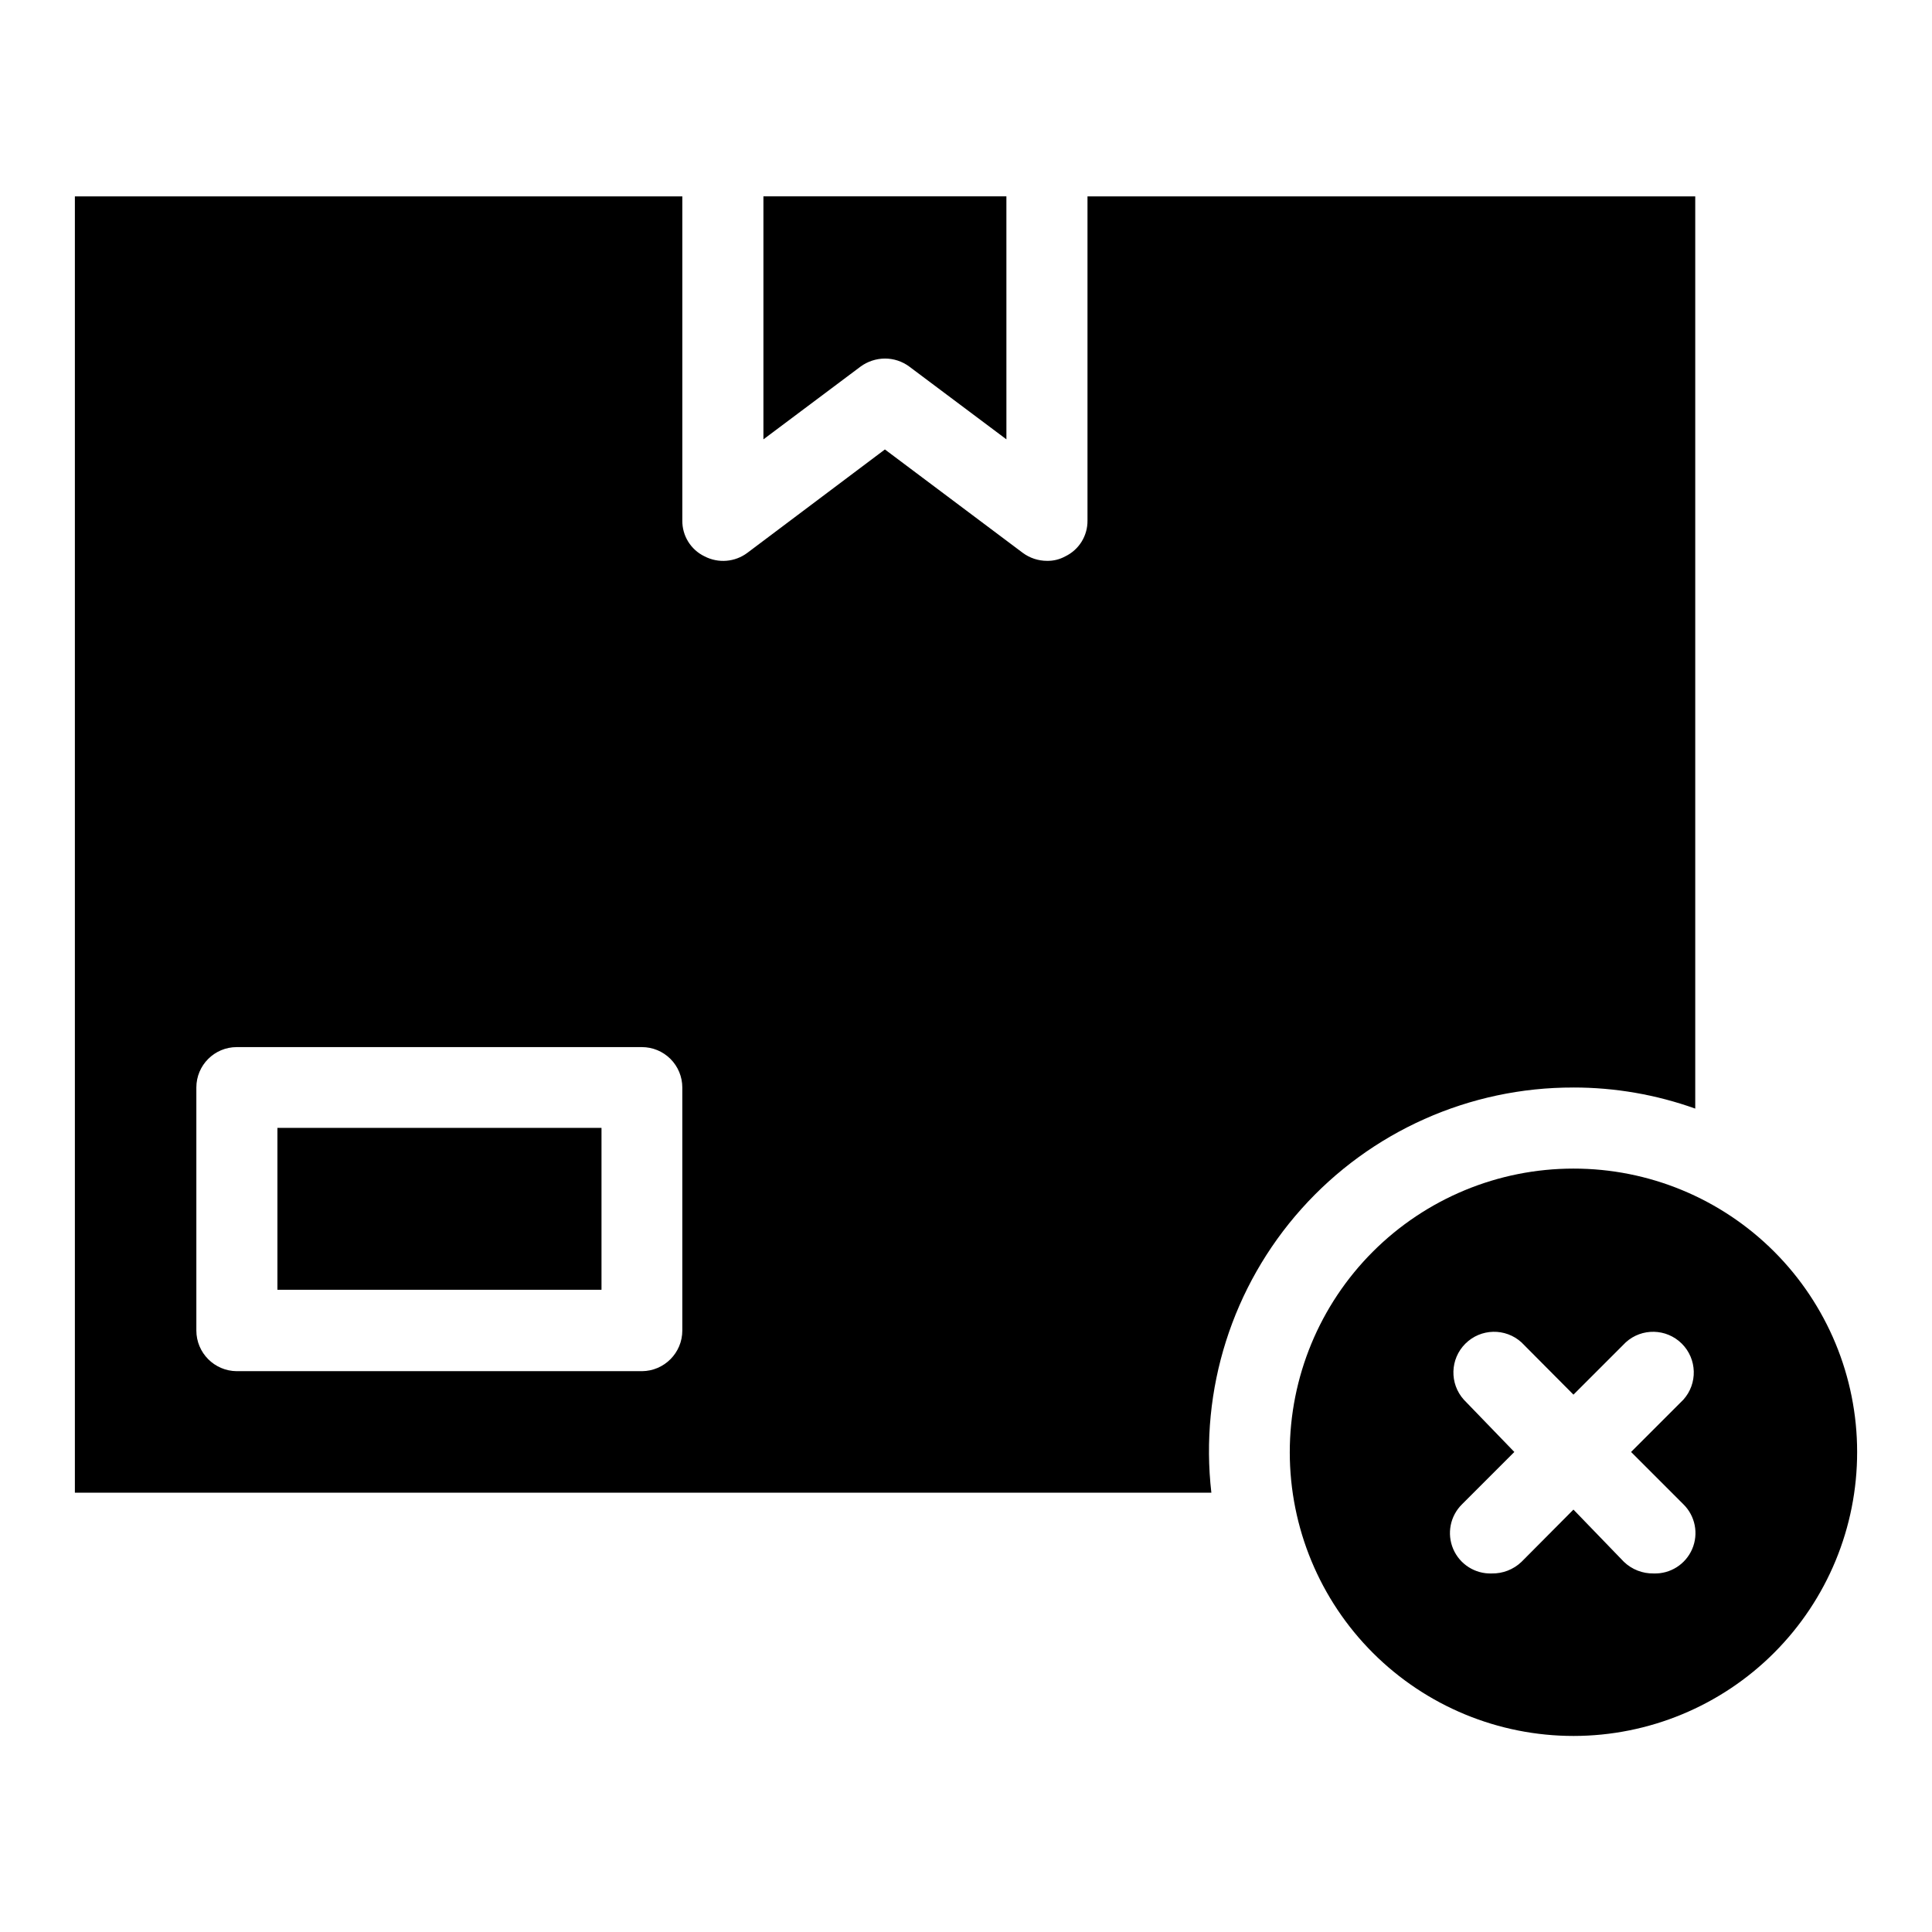
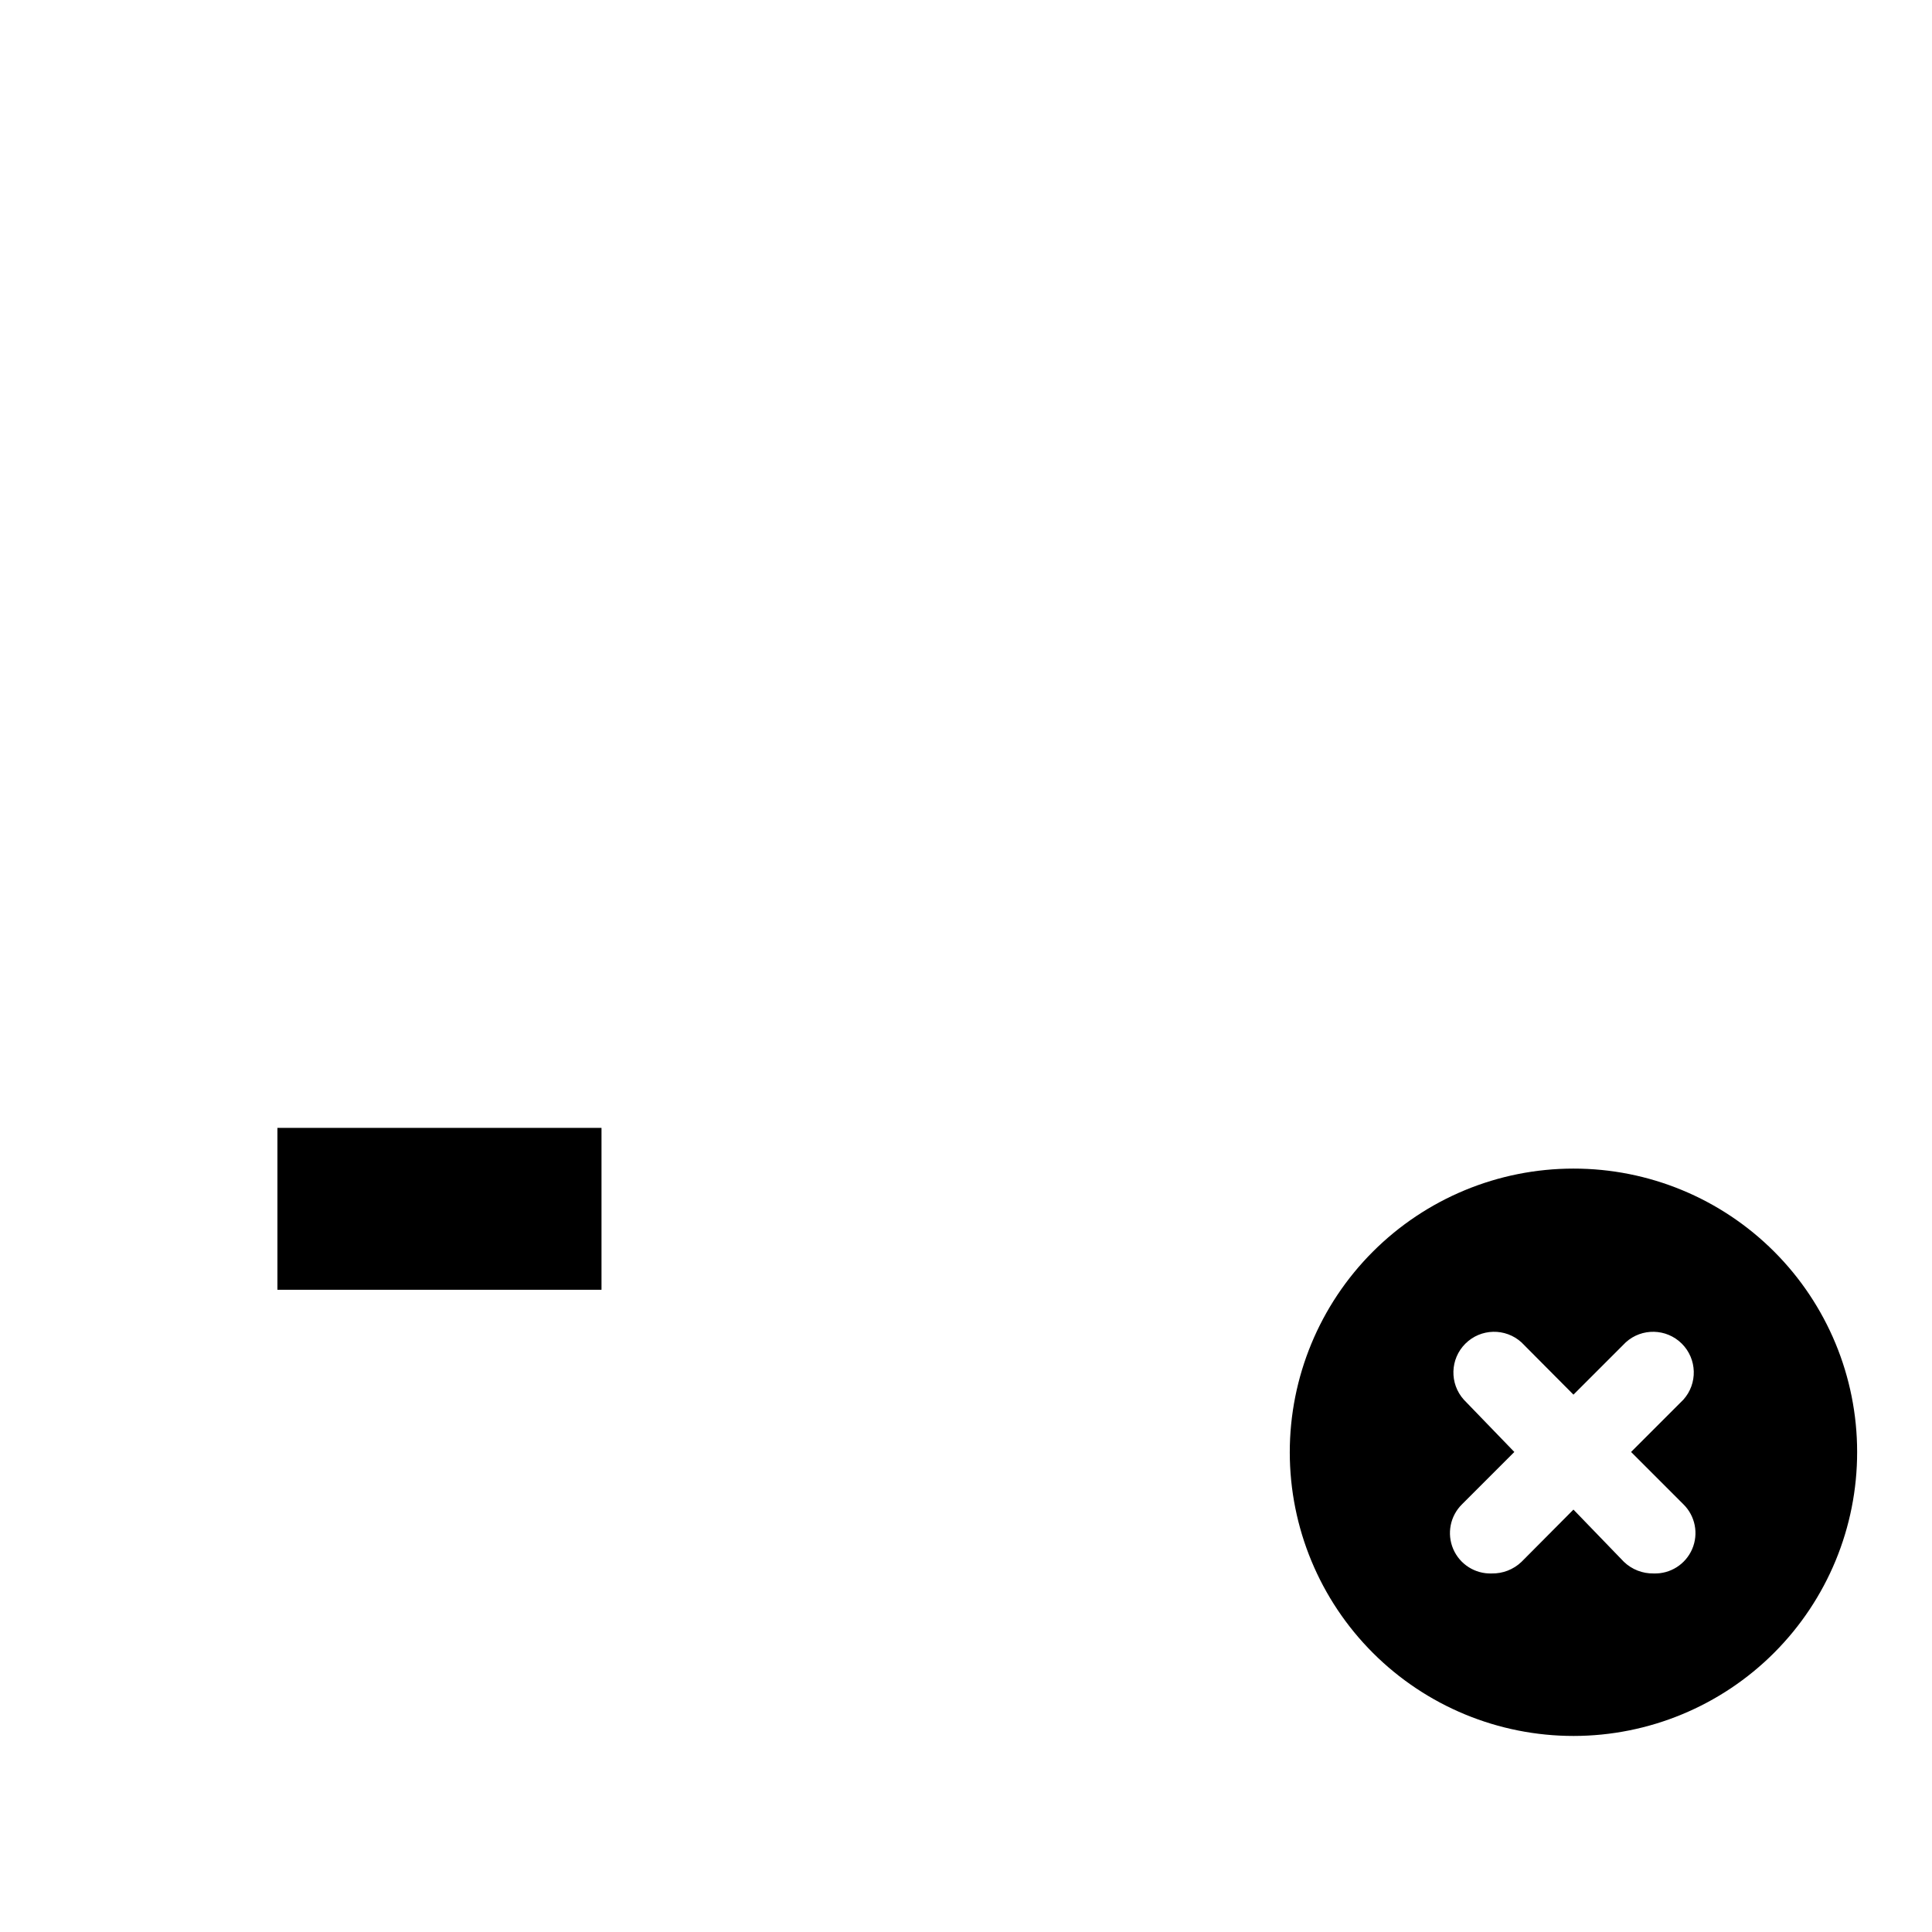
<svg xmlns="http://www.w3.org/2000/svg" fill="#000000" width="800px" height="800px" version="1.1" viewBox="144 144 512 512">
  <g>
    <path d="m217.52 442.9h85.883v42.902h-85.883z" />
-     <path d="m560.98 432.2c11-0.008 21.918 1.883 32.277 5.59v-241.75h-161.06v85.883c0.059 4.055-2.246 7.773-5.902 9.523-1.473 0.809-3.129 1.215-4.805 1.184-2.324 0.004-4.586-0.742-6.453-2.125l-36.527-27.395-36.449 27.395c-3.281 2.461-7.688 2.828-11.332 0.941-3.66-1.75-5.965-5.469-5.906-9.523v-85.883h-160.98v343.54h301.18c-3.144-27.336 5.543-54.711 23.879-75.227 18.336-20.52 44.566-32.219 72.082-32.148zm-236.16 64.395c0 5.926-4.781 10.738-10.707 10.781h-107.37c-5.926-0.043-10.707-4.856-10.707-10.781v-64.395c0-5.914 4.793-10.707 10.707-10.707h107.37c2.84 0 5.562 1.129 7.57 3.137 2.008 2.008 3.137 4.731 3.137 7.57z" />
-     <path d="m378.51 239.02c2.324-0.004 4.59 0.738 6.457 2.125l25.742 19.285-0.004-64.391h-64.391v64.395l25.742-19.285v-0.004c1.875-1.367 4.133-2.109 6.453-2.125z" />
    <path d="m560.98 453.69c-19.941 0-39.066 7.922-53.168 22.027-14.098 14.102-22.016 33.23-22.008 53.176 0.008 19.941 7.938 39.066 22.047 53.16 14.109 14.094 33.238 22.004 53.184 21.992 19.941-0.016 39.062-7.953 53.152-22.066 14.09-14.113 21.992-33.25 21.973-53.191 0-19.93-7.926-39.047-22.023-53.133-14.102-14.086-33.223-21.988-53.156-21.965zm29.125 88.953h0.004c3.152 3.094 4.082 7.805 2.34 11.863-1.742 4.059-5.801 6.633-10.215 6.477-2.926 0.055-5.754-1.047-7.871-3.07l-13.383-13.855-13.773 13.855c-2.117 2.023-4.949 3.125-7.875 3.07-4.414 0.156-8.469-2.418-10.211-6.477-1.742-4.059-0.812-8.77 2.34-11.863l13.855-13.855-13.383-13.855c-3.84-4.269-3.66-10.805 0.414-14.855 4.07-4.051 10.605-4.199 14.859-0.336l13.777 13.855 13.855-13.855h-0.004c4.254-3.863 10.785-3.715 14.859 0.336 4.07 4.051 4.254 10.586 0.414 14.855l-13.855 13.855z" />
  </g>
</svg>